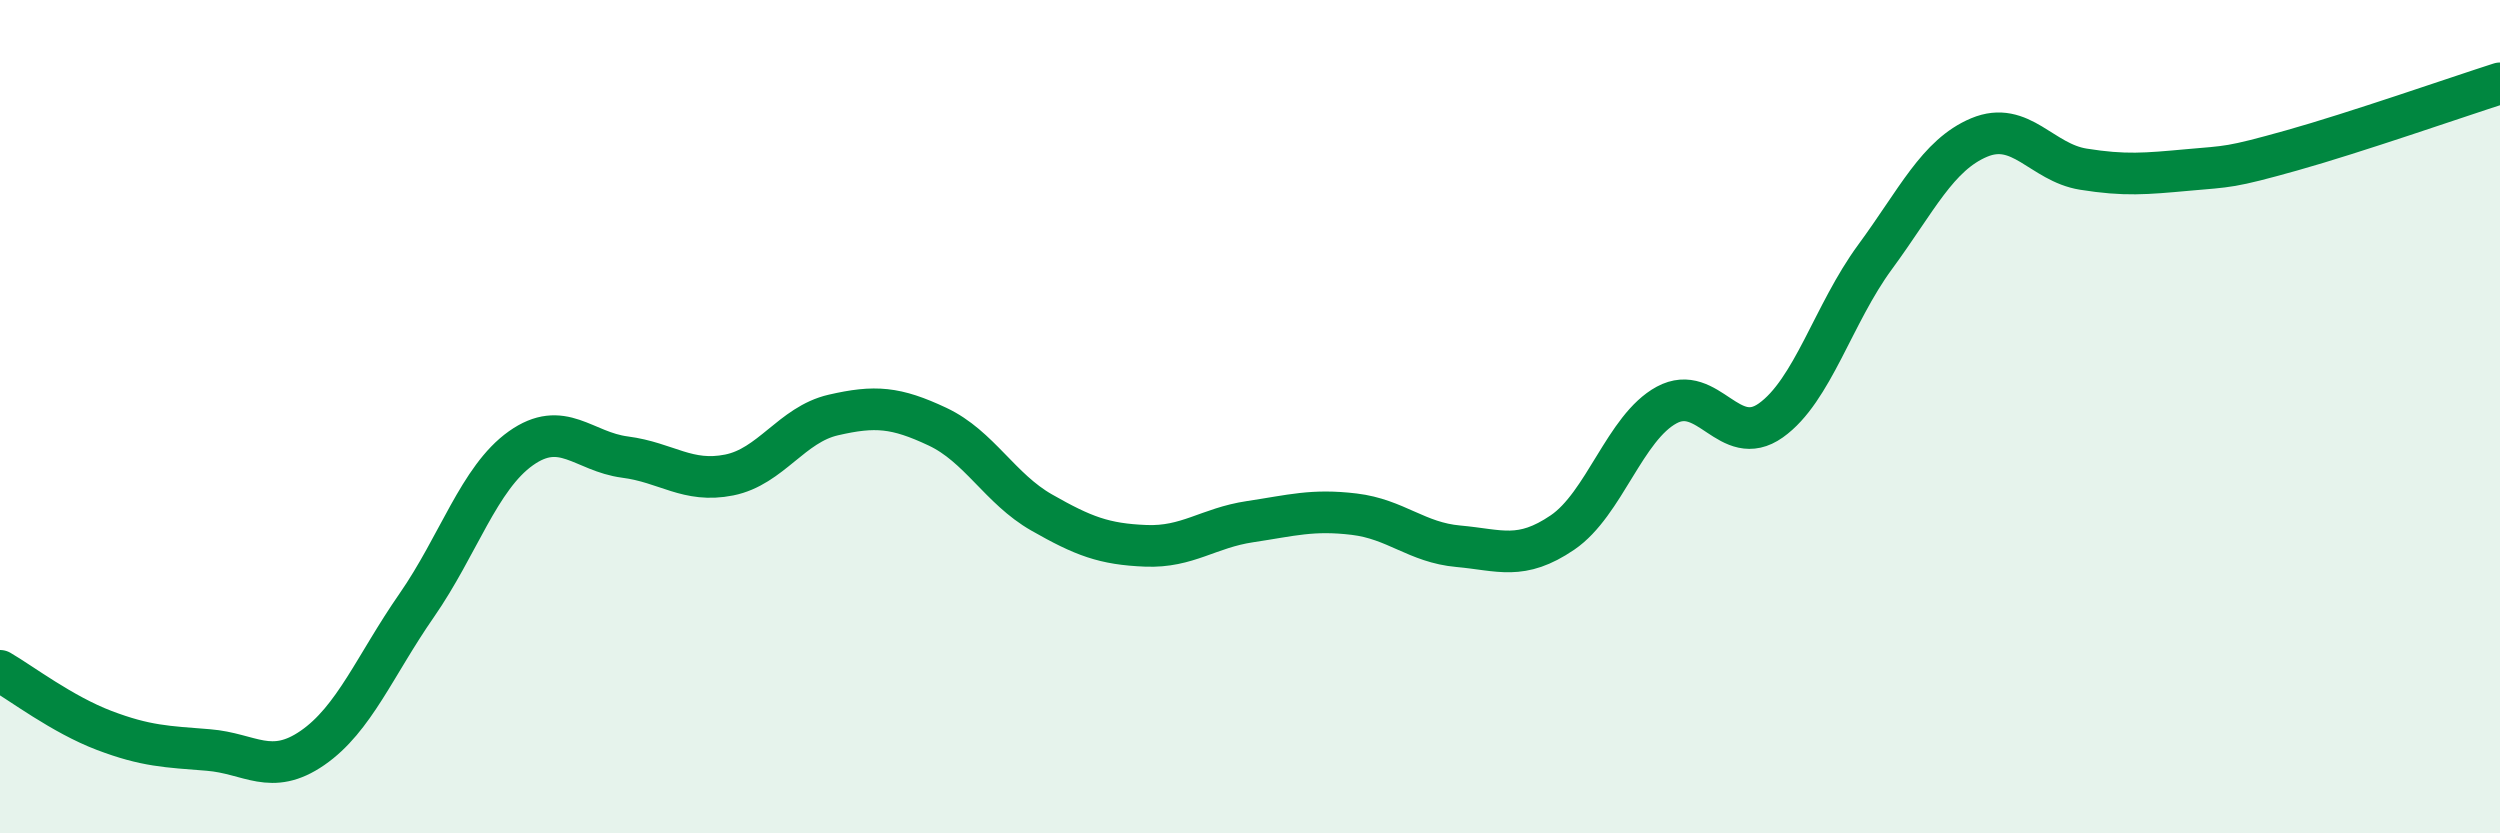
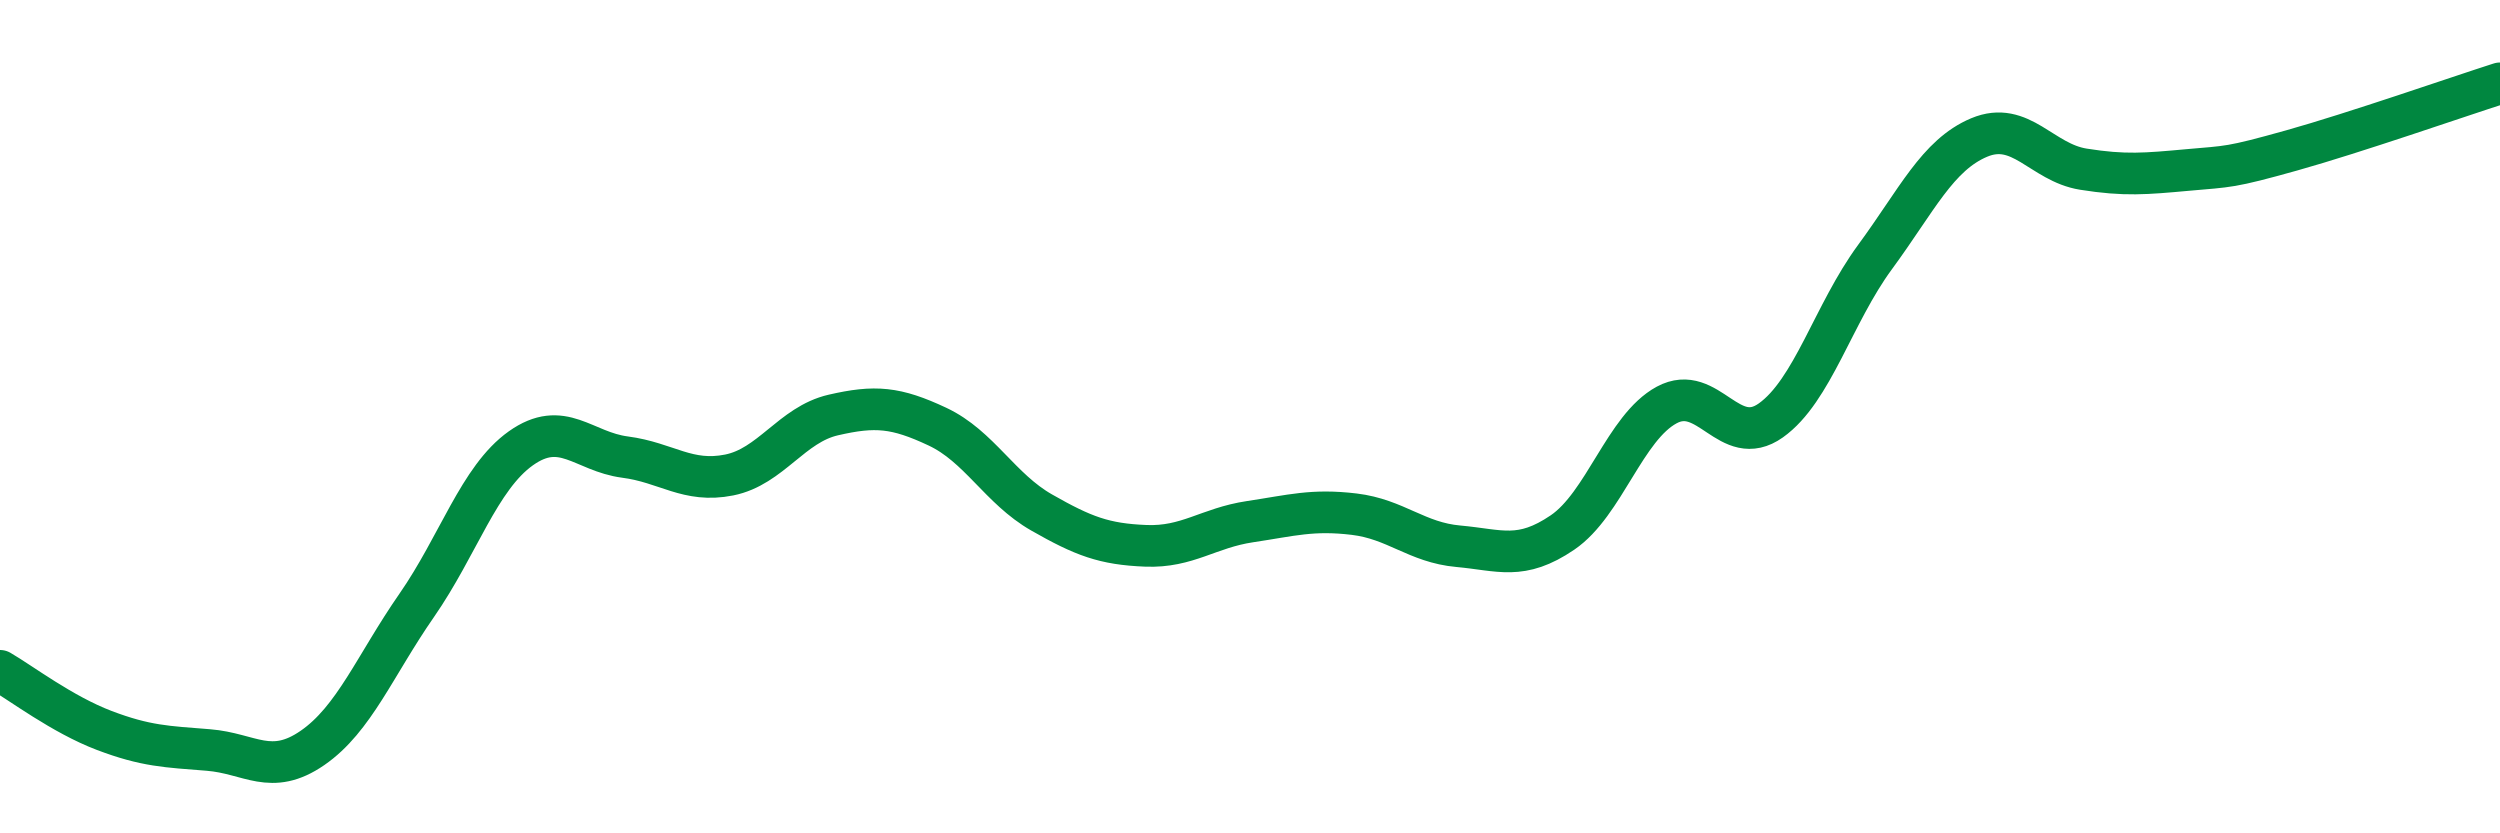
<svg xmlns="http://www.w3.org/2000/svg" width="60" height="20" viewBox="0 0 60 20">
-   <path d="M 0,16.1 C 0.5,16.39 1.5,17.15 2.5,17.53 C 3.5,17.91 4,17.92 5,18 C 6,18.08 6.5,18.64 7.5,17.95 C 8.5,17.26 9,15.97 10,14.53 C 11,13.09 11.5,11.47 12.5,10.76 C 13.5,10.05 14,10.84 15,10.97 C 16,11.1 16.5,11.6 17.5,11.4 C 18.5,11.2 19,10.19 20,9.96 C 21,9.73 21.5,9.77 22.5,10.24 C 23.5,10.71 24,11.73 25,12.3 C 26,12.87 26.5,13.06 27.5,13.1 C 28.5,13.14 29,12.67 30,12.52 C 31,12.37 31.5,12.22 32.5,12.34 C 33.5,12.46 34,13.02 35,13.11 C 36,13.2 36.5,13.46 37.5,12.78 C 38.5,12.1 39,10.26 40,9.72 C 41,9.18 41.5,10.8 42.5,10.09 C 43.5,9.38 44,7.53 45,6.17 C 46,4.81 46.5,3.72 47.5,3.3 C 48.5,2.88 49,3.9 50,4.06 C 51,4.22 51.5,4.17 52.5,4.08 C 53.5,3.99 53.5,4.03 55,3.61 C 56.5,3.19 59,2.32 60,2L60 20L0 20Z" fill="#008740" opacity="0.1" stroke-linecap="round" stroke-linejoin="round" />
  <path d="M 0,16.1 C 0.5,16.39 1.5,17.15 2.5,17.53 C 3.5,17.91 4,17.92 5,18 C 6,18.08 6.5,18.64 7.5,17.95 C 8.5,17.26 9,15.97 10,14.53 C 11,13.09 11.5,11.47 12.5,10.76 C 13.5,10.05 14,10.84 15,10.97 C 16,11.1 16.5,11.6 17.5,11.4 C 18.5,11.2 19,10.19 20,9.96 C 21,9.73 21.5,9.77 22.5,10.24 C 23.5,10.71 24,11.73 25,12.3 C 26,12.87 26.5,13.06 27.5,13.1 C 28.5,13.14 29,12.67 30,12.52 C 31,12.37 31.5,12.22 32.5,12.34 C 33.5,12.46 34,13.02 35,13.11 C 36,13.2 36.5,13.46 37.5,12.78 C 38.5,12.1 39,10.26 40,9.72 C 41,9.18 41.5,10.8 42.5,10.09 C 43.5,9.38 44,7.53 45,6.17 C 46,4.81 46.5,3.72 47.5,3.3 C 48.5,2.88 49,3.9 50,4.06 C 51,4.22 51.5,4.17 52.5,4.08 C 53.5,3.99 53.5,4.03 55,3.61 C 56.5,3.19 59,2.32 60,2" stroke="#008740" stroke-width="1" fill="none" stroke-linecap="round" stroke-linejoin="round" />
</svg>